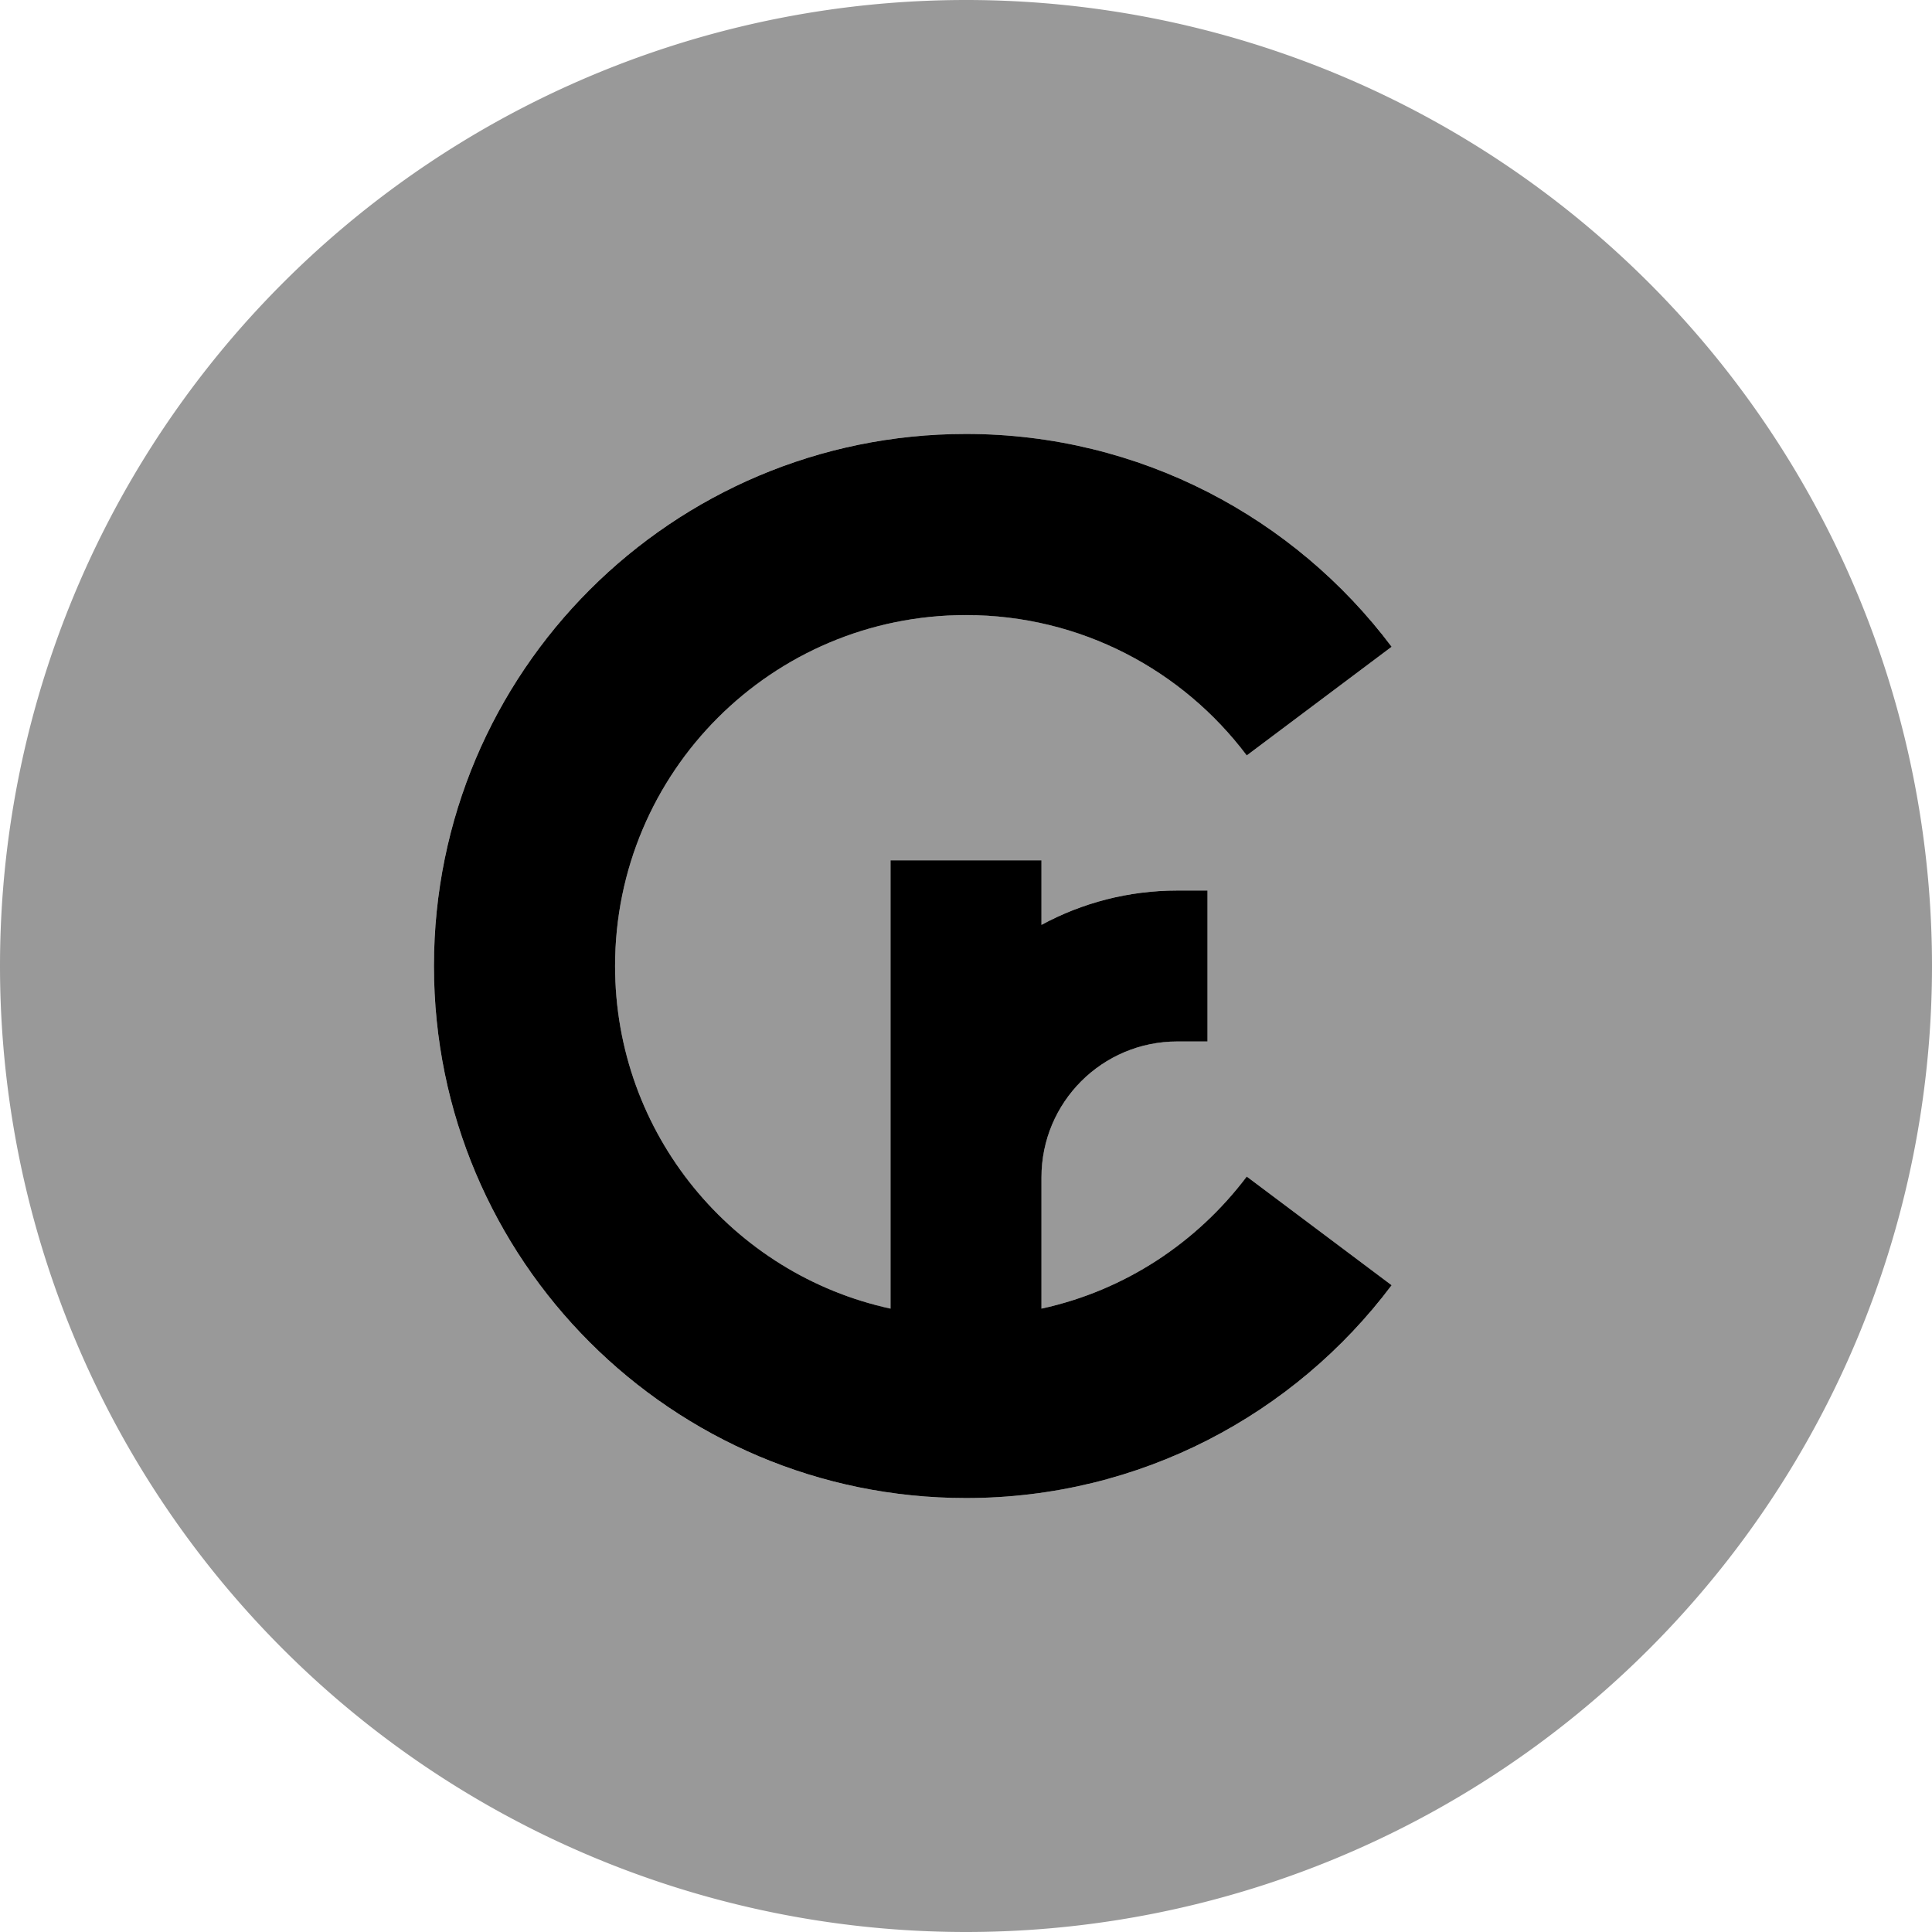
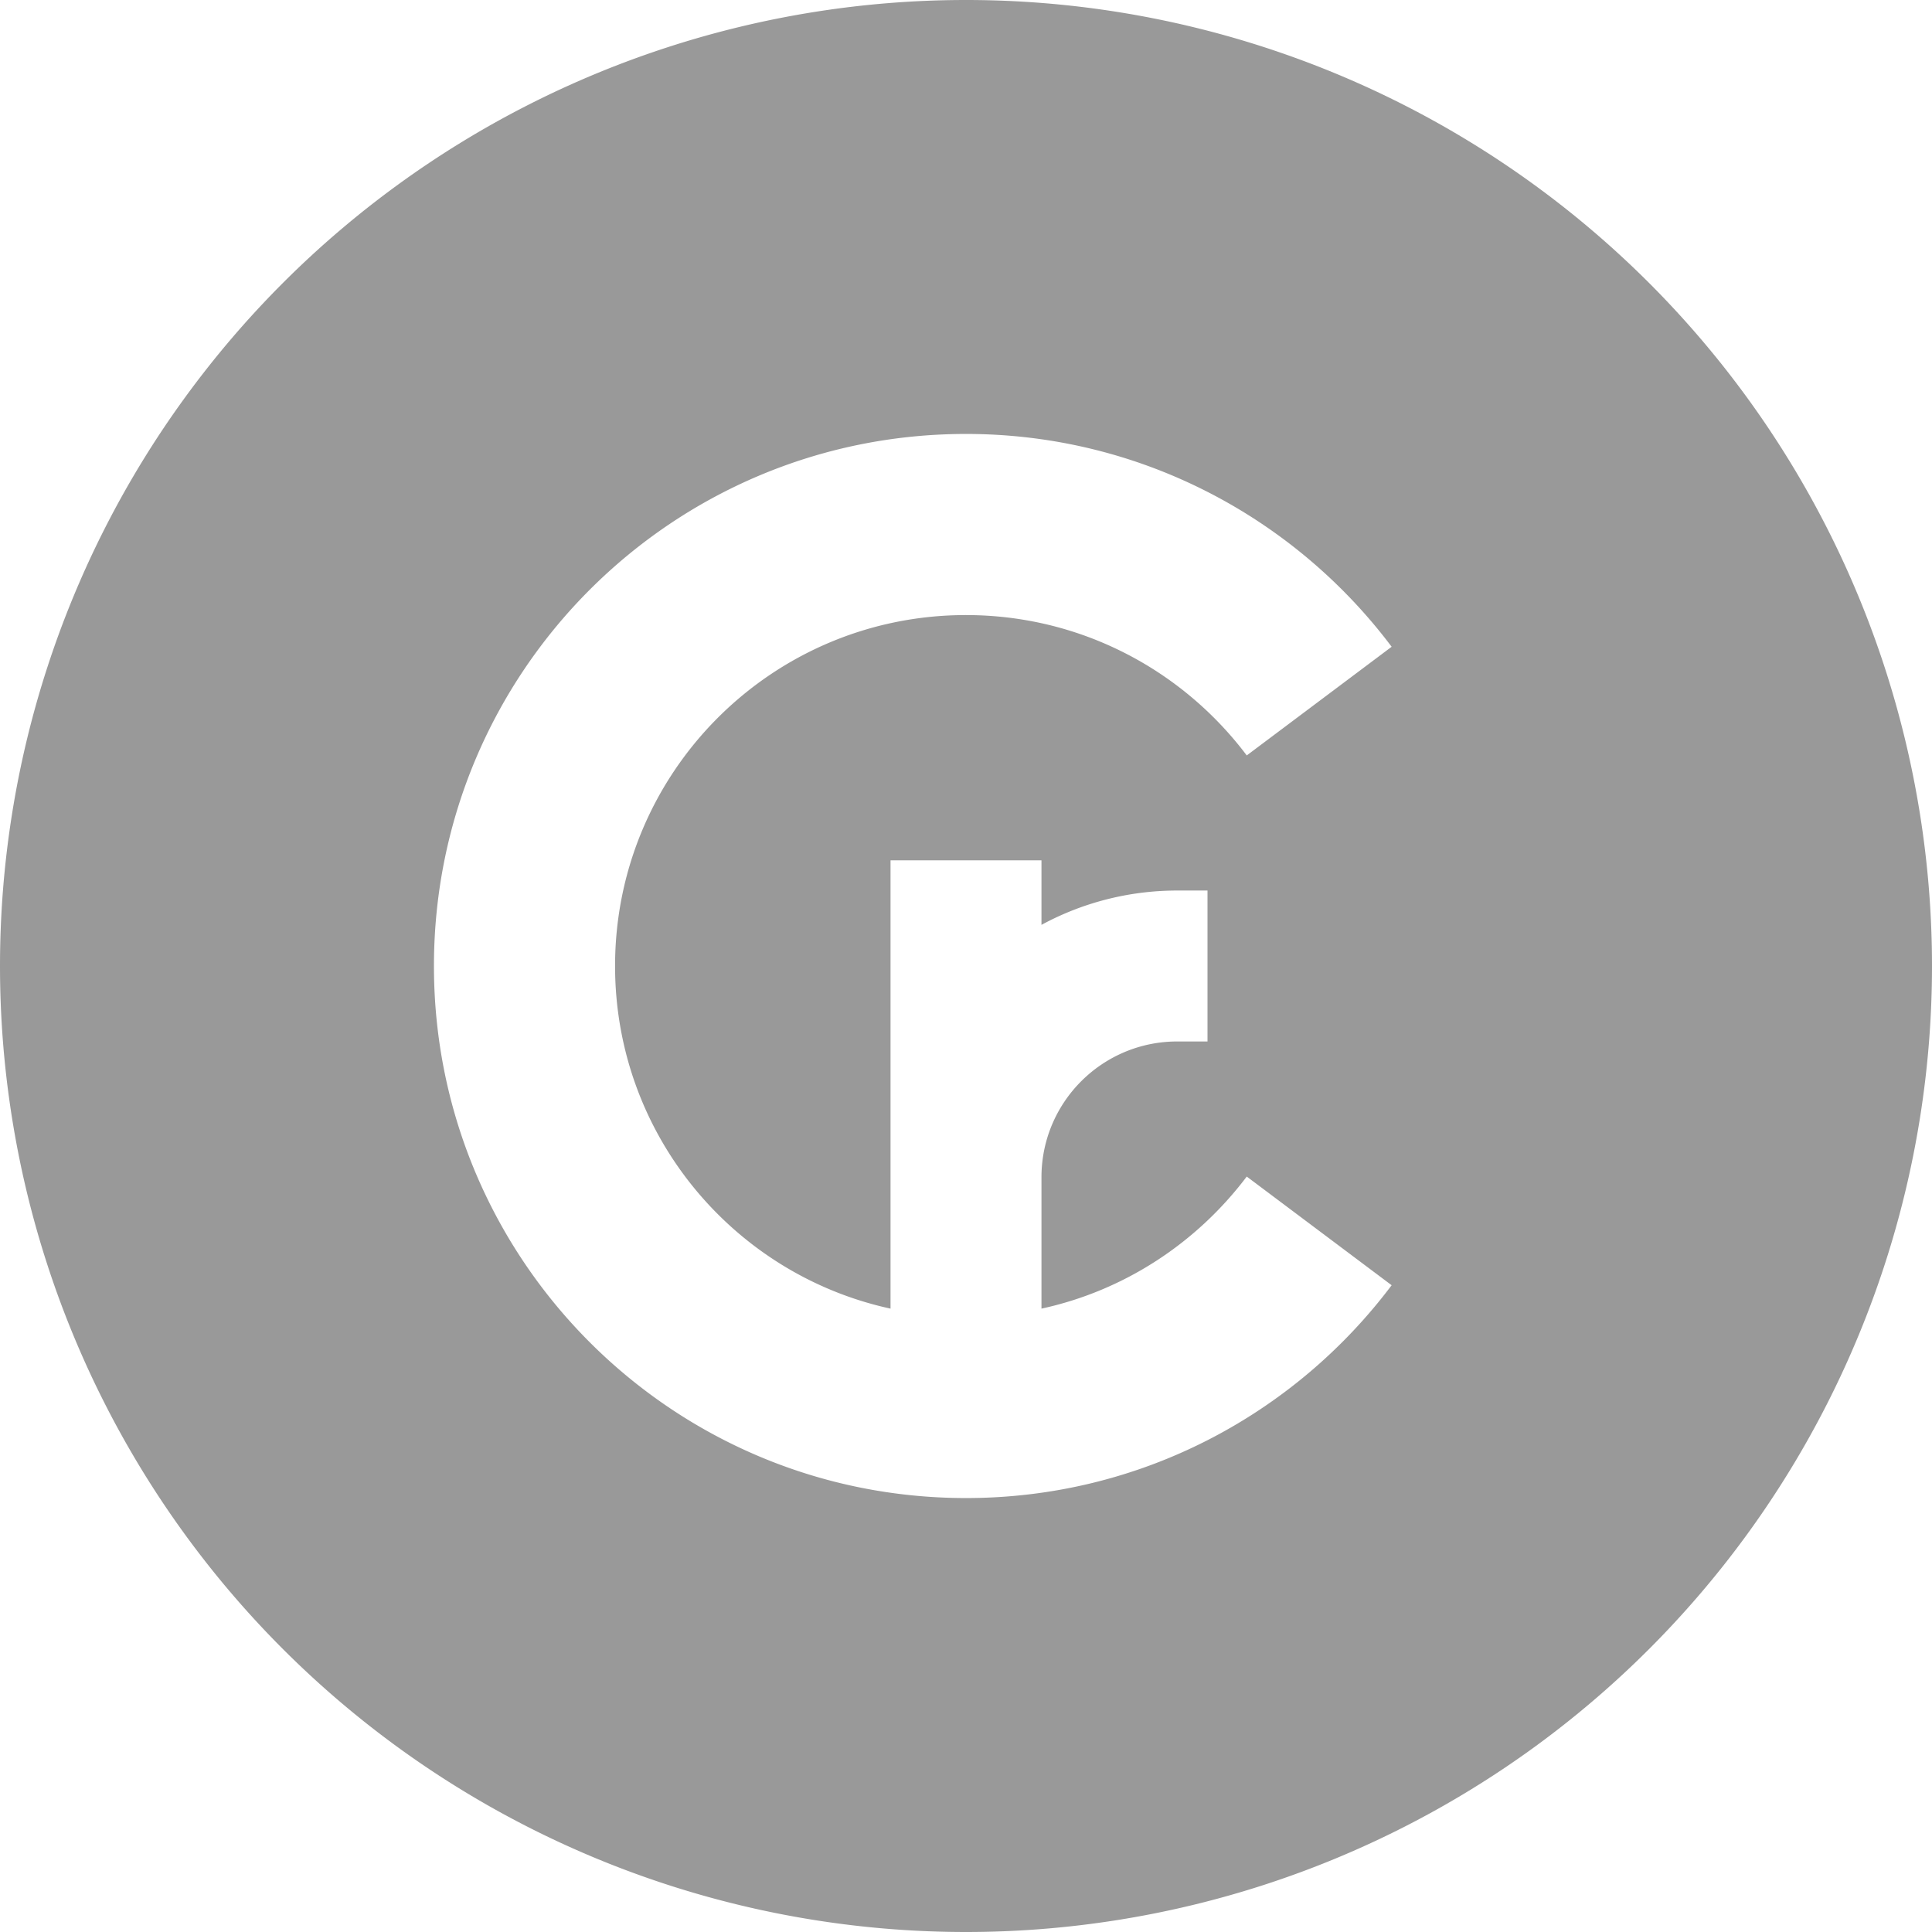
<svg xmlns="http://www.w3.org/2000/svg" viewBox="0 0 512 512">
  <path opacity=".4" fill="currentColor" d="M0 256a256 256 0 1 0 512 0 256 256 0 1 0 -512 0zm115 0c0-77.9 63.1-141 141-141 46.1 0 87.1 22.2 112.8 56.4l-38.4 28.8c-17-22.6-44-37.2-74.4-37.2-51.4 0-93 41.6-93 93 0 44.5 31.2 81.7 73 90.8l0-118.8 40 0 0 17.1c10.7-5.8 23-9.1 36-9.1l8 0 0 40-8 0c-19.9 0-36 16.1-36 36l0 34.8c22.1-4.8 41.2-17.5 54.4-35l38.4 28.8c-25.7 34.2-66.6 56.4-112.8 56.4-77.9 0-141-63.1-141-141z" />
-   <path fill="currentColor" d="M256 163c-51.4 0-93 41.6-93 93 0 44.5 31.2 81.7 73 90.8l0-118.8 40 0 0 17.1c10.7-5.8 23-9.1 36-9.1l8 0 0 40-8 0c-19.9 0-36 16.1-36 36l0 34.8c22.1-4.8 41.2-17.5 54.4-35l38.4 28.8c-25.7 34.2-66.6 56.4-112.8 56.4-77.9 0-141-63.1-141-141s63.1-141 141-141c46.1 0 87.1 22.2 112.8 56.4l-38.4 28.8c-17-22.6-44-37.2-74.4-37.2z" />
</svg>